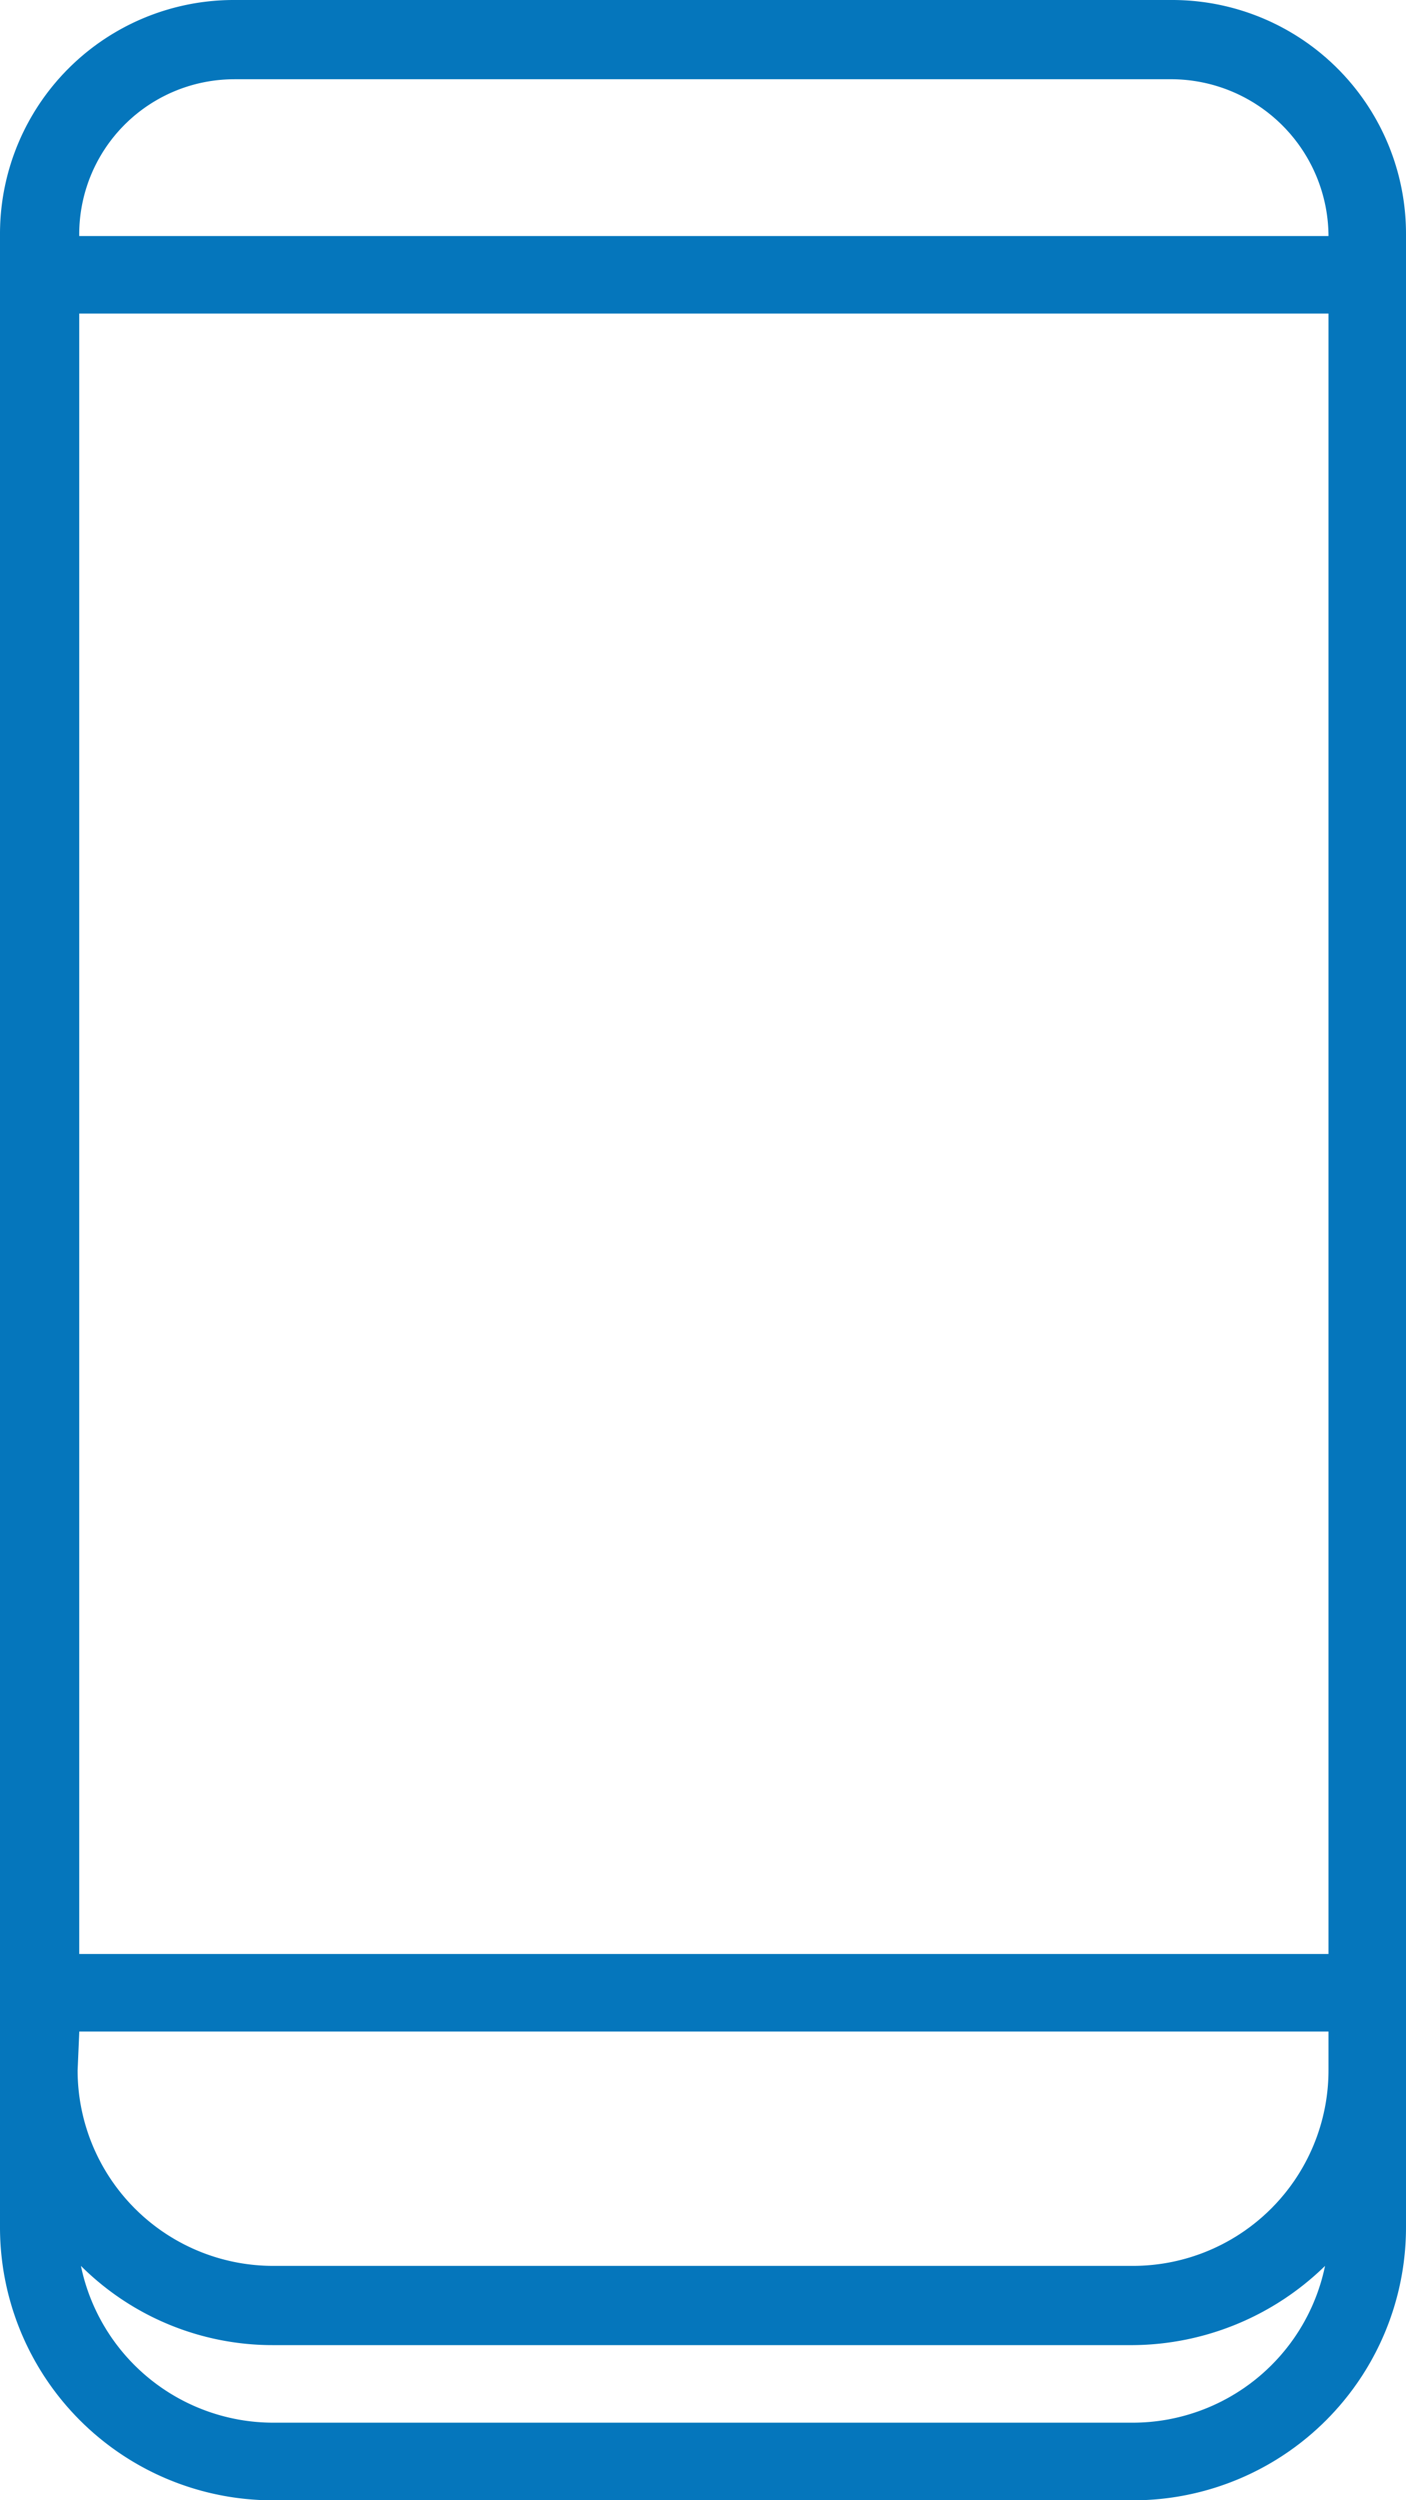
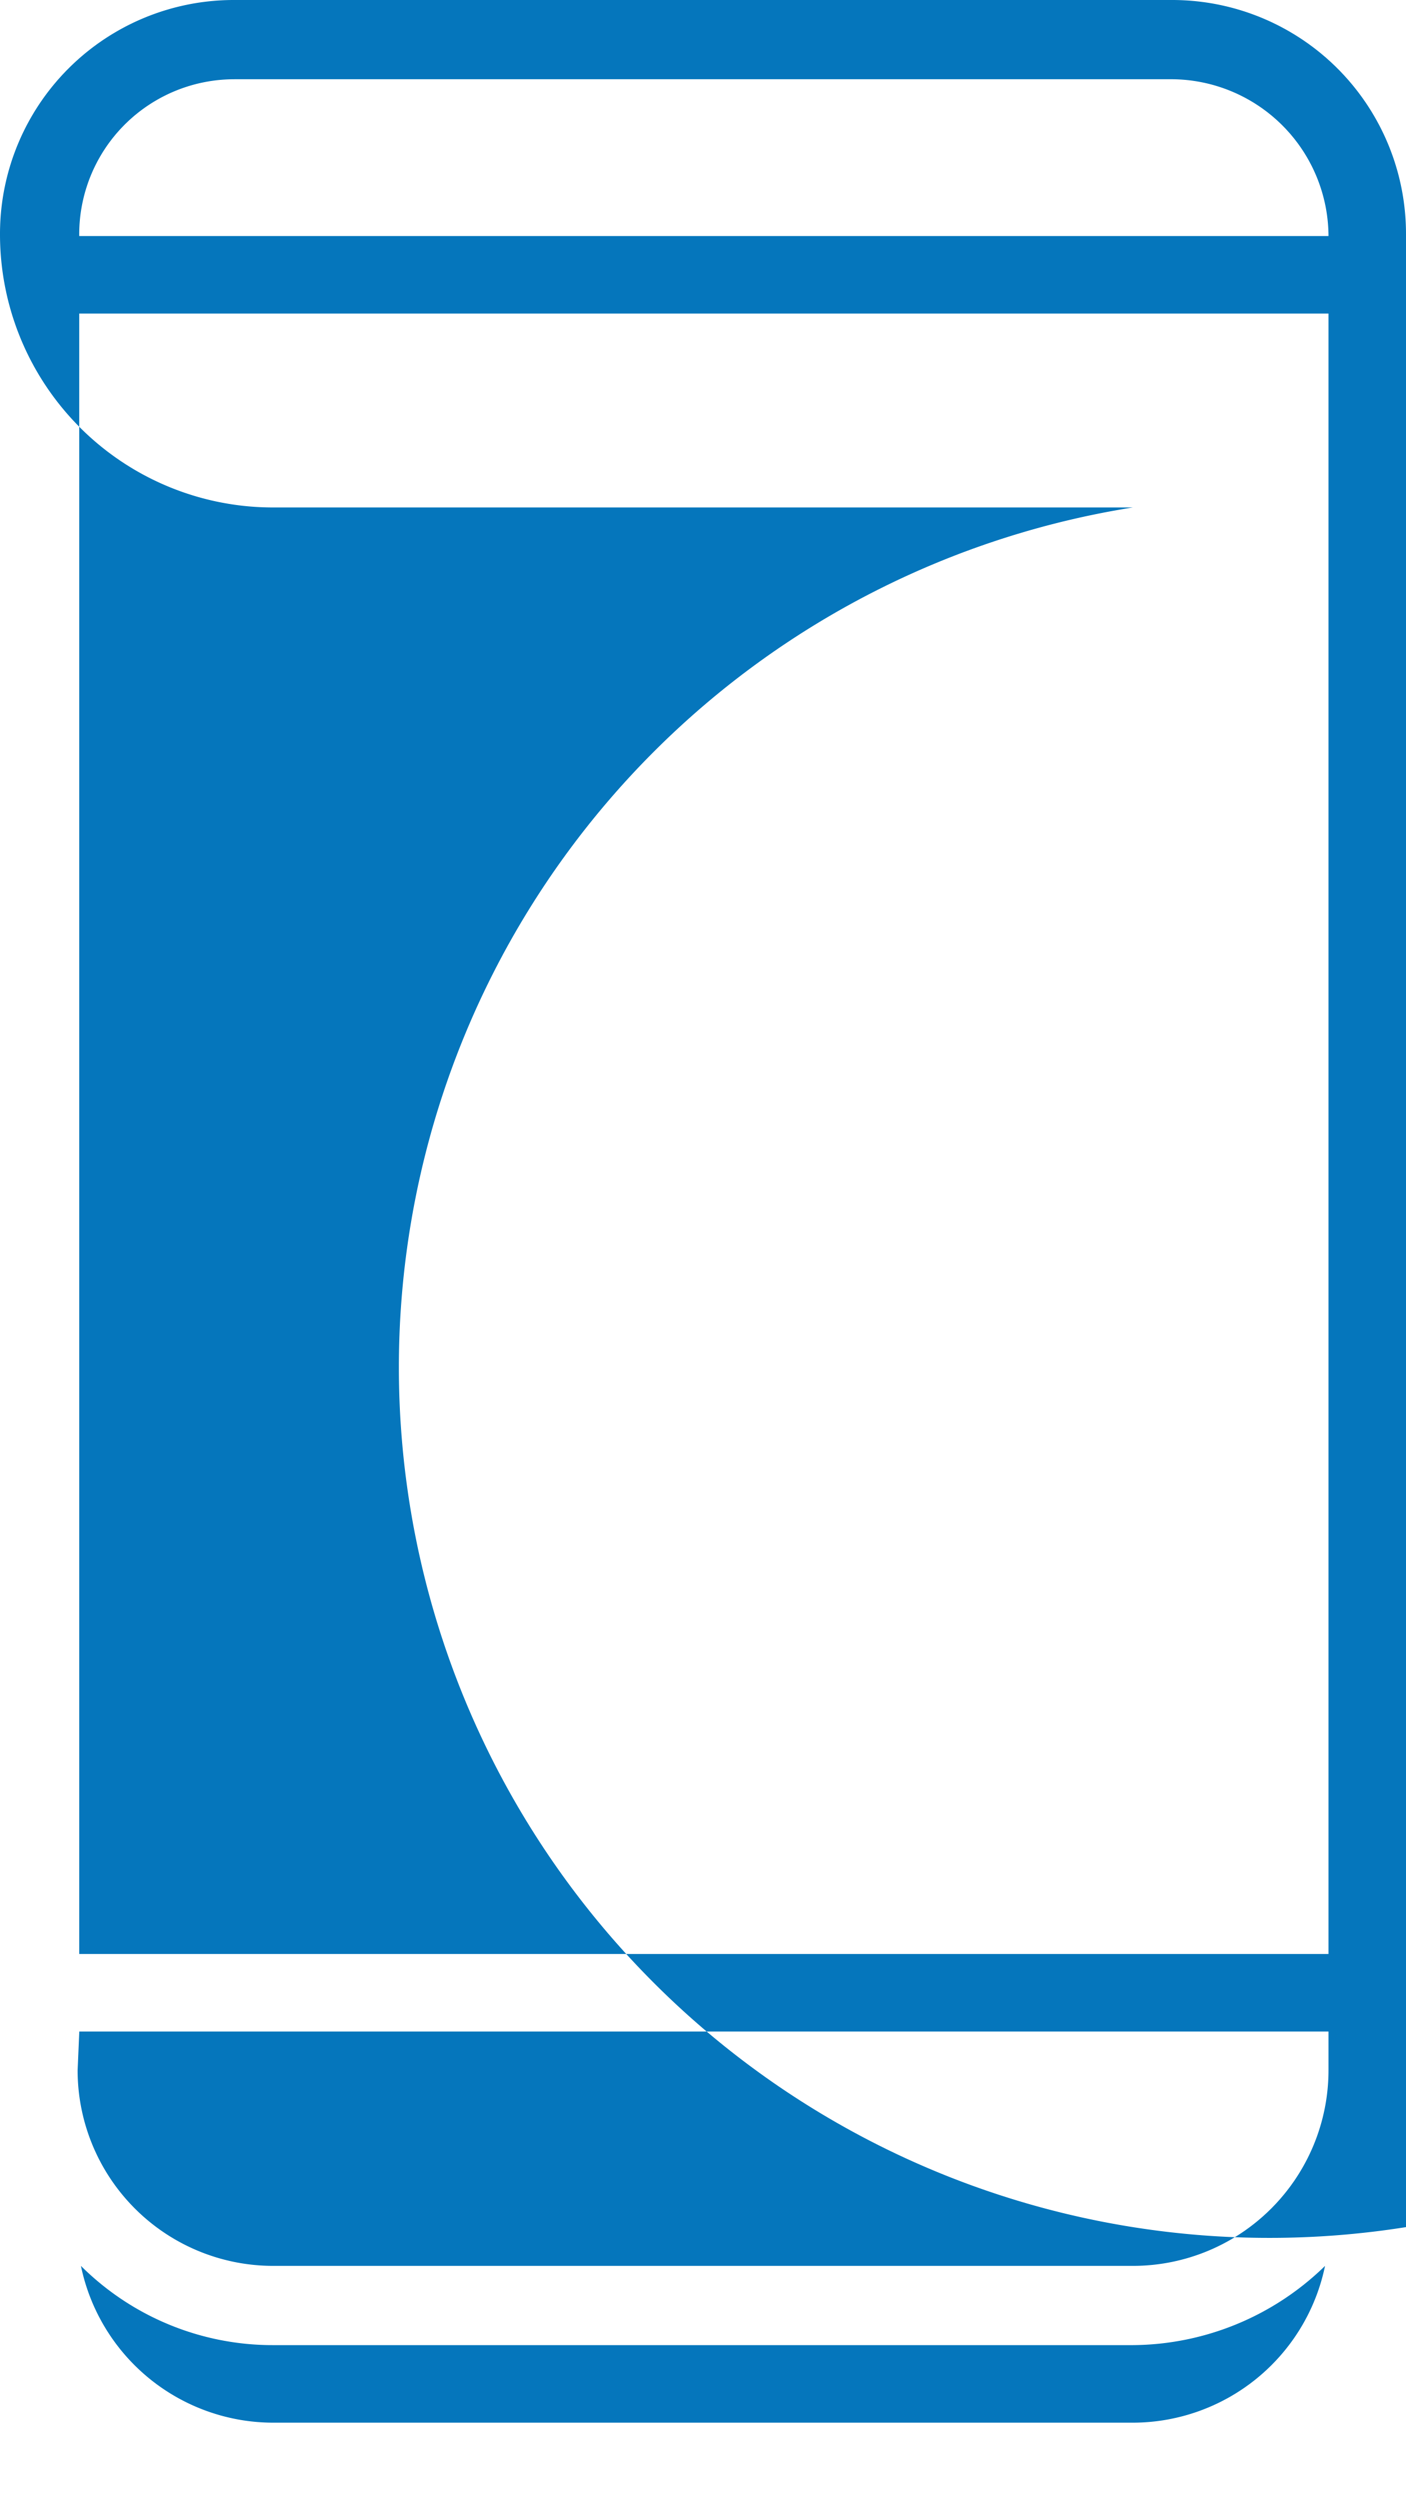
<svg xmlns="http://www.w3.org/2000/svg" width="64.77" height="115.172" viewBox="0 0 64.77 115.172">
-   <path id="Path_35" d="M-291.43,654.291v-91.8A10.772,10.772,0,0,0-302.225,551.7H-345.4a10.772,10.772,0,0,0-10.8,10.795v91.8a12.578,12.578,0,0,0,12.581,12.581h39.607A12.578,12.578,0,0,0-291.43,654.291ZM-295,641.709H-352.55V566.145H-295Zm-57.547,3.573H-295v1.786a9.015,9.015,0,0,1-9.009,9.009h-39.607a9.015,9.015,0,0,1-9.009-9.009Zm7.145-89.932h43.18A7.259,7.259,0,0,1-295,562.573H-352.55a7.143,7.143,0,0,1,7.145-7.222ZM-304.012,663.3h-39.607a9.059,9.059,0,0,1-8.853-7.223,12.516,12.516,0,0,0,8.853,3.65h39.607a12.792,12.792,0,0,0,8.853-3.65A9.059,9.059,0,0,1-304.012,663.3Z" transform="translate(356.2 -551.7)" fill="#0576bc" />
+   <path id="Path_35" d="M-291.43,654.291v-91.8A10.772,10.772,0,0,0-302.225,551.7H-345.4a10.772,10.772,0,0,0-10.8,10.795a12.578,12.578,0,0,0,12.581,12.581h39.607A12.578,12.578,0,0,0-291.43,654.291ZM-295,641.709H-352.55V566.145H-295Zm-57.547,3.573H-295v1.786a9.015,9.015,0,0,1-9.009,9.009h-39.607a9.015,9.015,0,0,1-9.009-9.009Zm7.145-89.932h43.18A7.259,7.259,0,0,1-295,562.573H-352.55a7.143,7.143,0,0,1,7.145-7.222ZM-304.012,663.3h-39.607a9.059,9.059,0,0,1-8.853-7.223,12.516,12.516,0,0,0,8.853,3.65h39.607a12.792,12.792,0,0,0,8.853-3.65A9.059,9.059,0,0,1-304.012,663.3Z" transform="translate(356.2 -551.7)" fill="#0576bc" />
</svg>